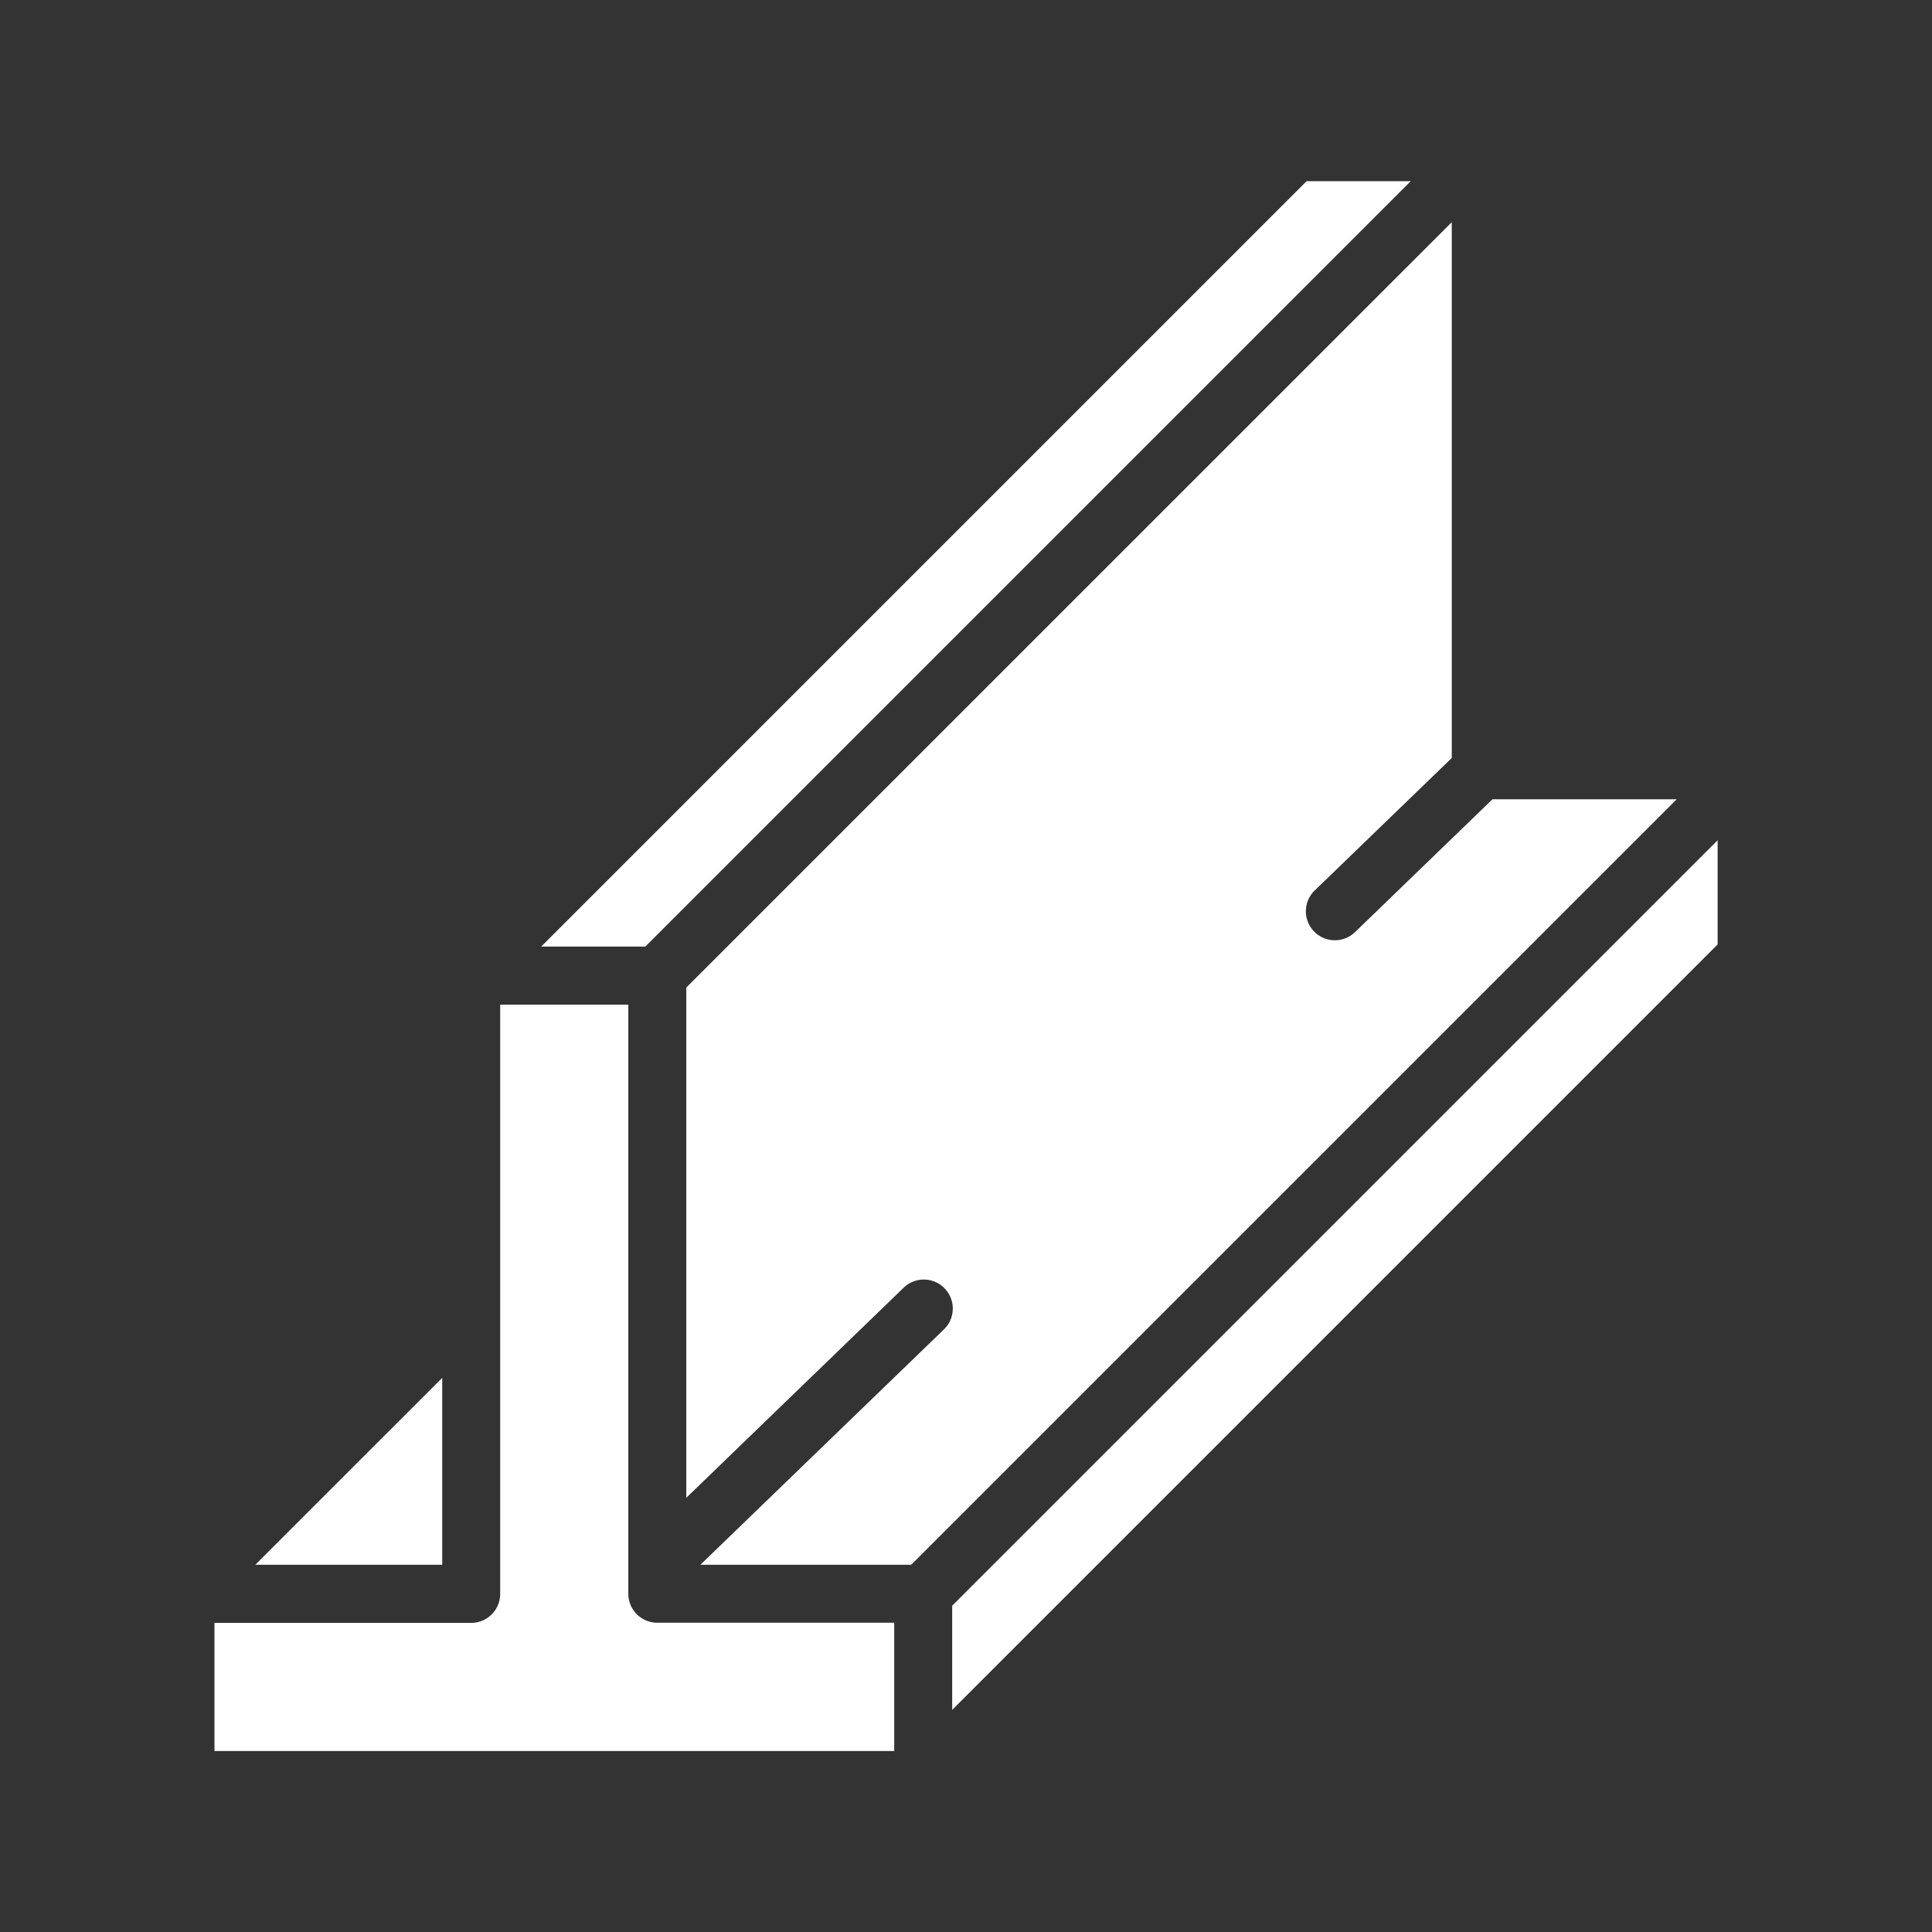
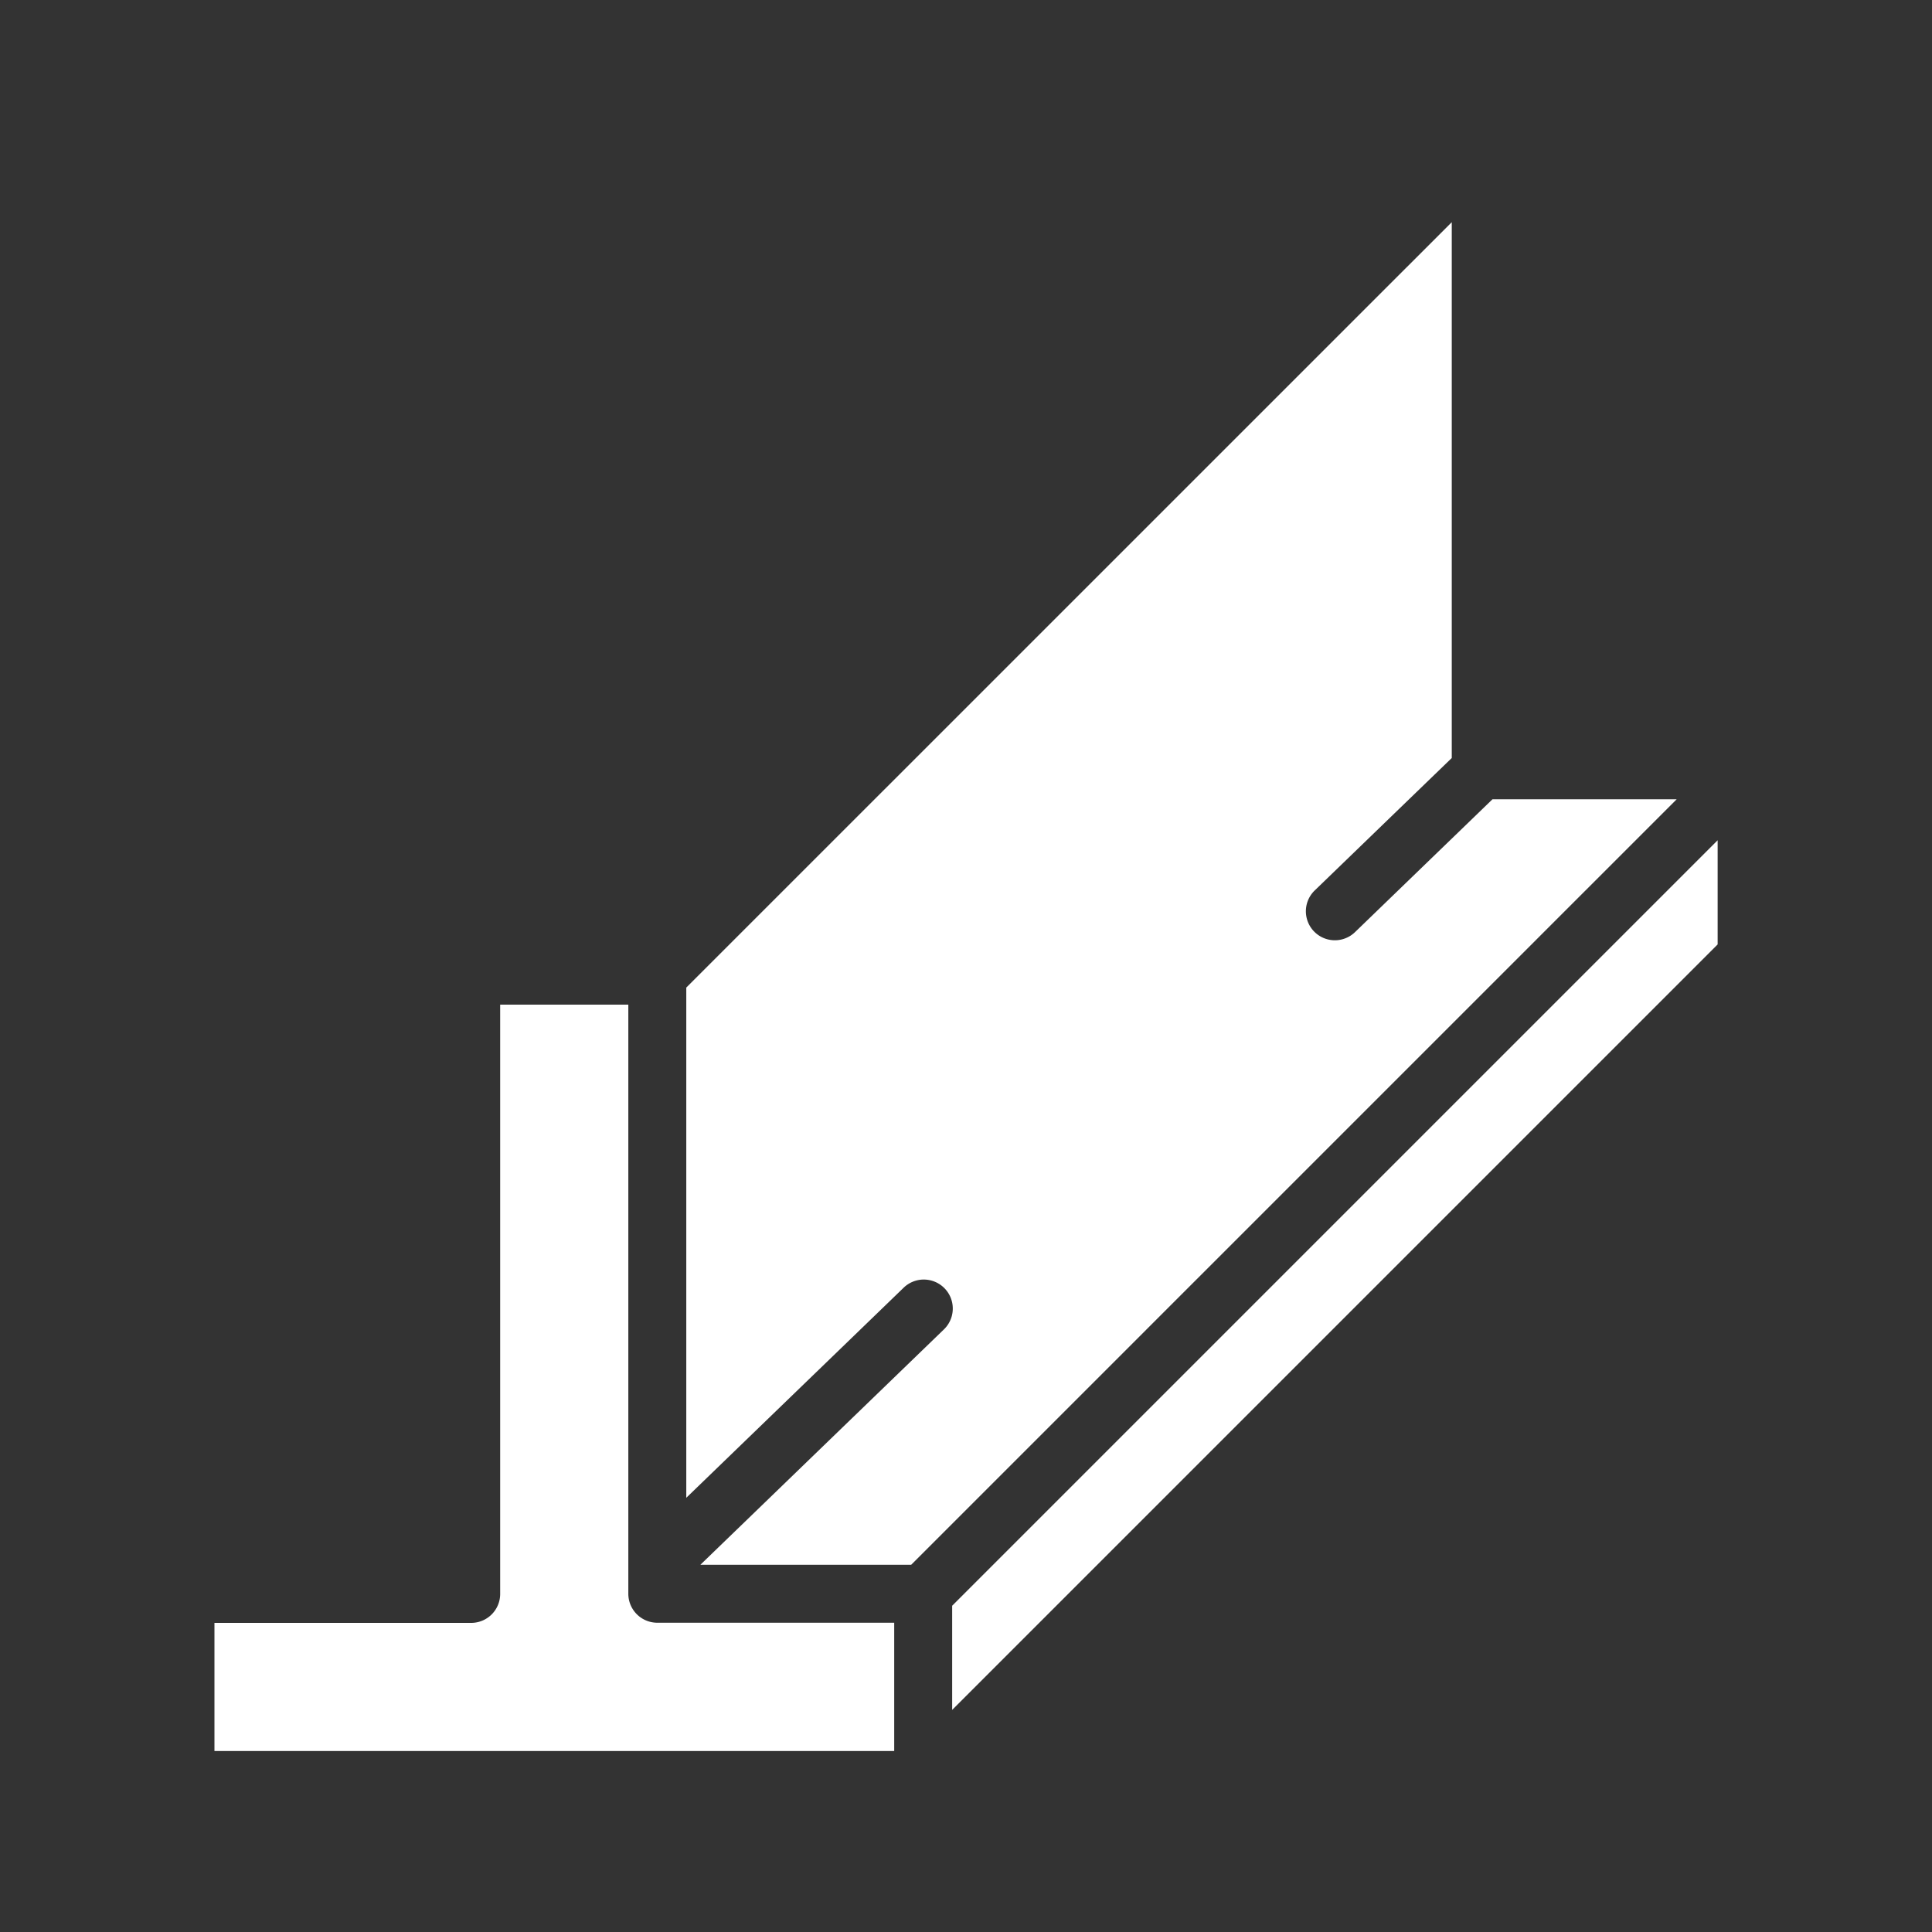
<svg xmlns="http://www.w3.org/2000/svg" id="Layer_1" data-name="Layer 1" viewBox="0 0 100 100">
  <rect x="0" y="0" width="100" height="100" fill="#333333" stroke="none" />
-   <polygon points="33.401 48.996 73.019 9.378 67.628 9.378 28.01 48.996 33.401 48.996" id="id_102" style="fill: rgb(255, 255, 255);" />
  <path d="M70.135,48.247a1.5,1.5,0,0,1-2.085-2.158l7.093-6.855V11.5L35.522,51.117V77.525L46.773,66.651a1.5,1.5,0,1,1,2.085,2.158L36.252,80.992H47.163L86.784,41.371H77.25Z" id="id_103" style="fill: rgb(255, 255, 255);" />
  <path d="M46.284,83.992H34.022a1.5,1.5,0,0,1-1.5-1.5V52H25.889v30.5a1.5,1.5,0,0,1-1.5,1.5H11.1v6.633H46.284Z" id="id_104" style="fill: rgb(255, 255, 255);" />
-   <polygon points="22.889 71.319 13.216 80.992 22.889 80.992 22.889 71.319" id="id_105" style="fill: rgb(255, 255, 255);" />
  <polygon points="88.905 43.492 49.284 83.113 49.284 88.504 88.905 48.883 88.905 43.492" id="id_106" style="fill: rgb(255, 255, 255);" />
</svg>